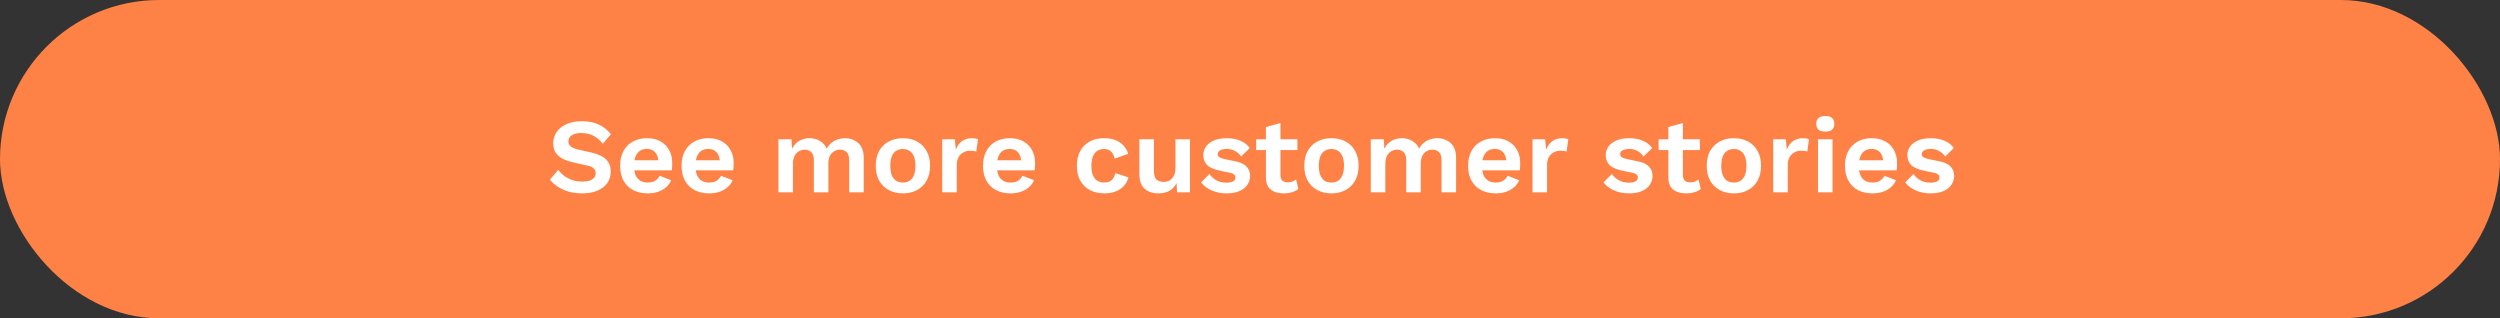
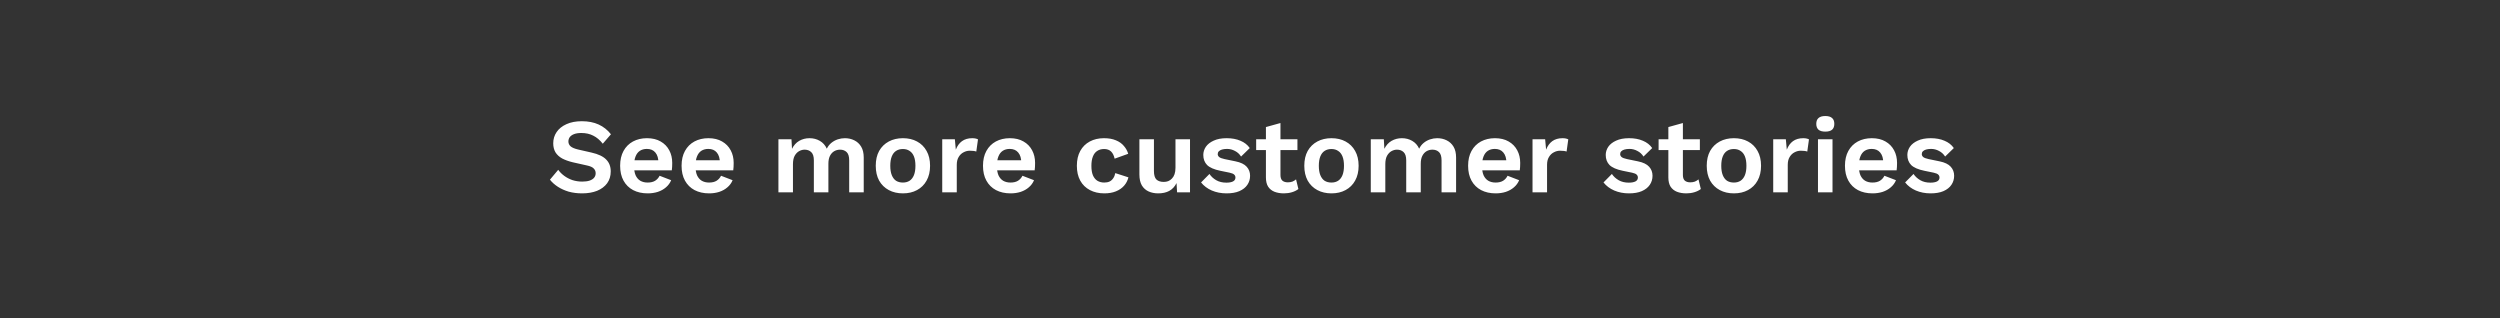
<svg xmlns="http://www.w3.org/2000/svg" width="377" height="48" viewBox="0 0 377 48" fill="none">
  <rect x="0" y="0" width="377" height="48" fill="#333333" stroke="none" />
-   <rect width="377" height="48" rx="24" fill="#FE8245" />
  <path d="M87.747 18.28C88.707 18.28 89.55 18.445 90.275 18.776C91 19.107 91.619 19.597 92.131 20.248L90.899 21.672C90.462 21.117 89.982 20.712 89.459 20.456C88.947 20.189 88.35 20.056 87.667 20.056C87.219 20.056 86.846 20.115 86.547 20.232C86.259 20.349 86.046 20.504 85.907 20.696C85.779 20.888 85.715 21.101 85.715 21.336C85.715 21.624 85.827 21.869 86.051 22.072C86.275 22.264 86.659 22.424 87.203 22.552L89.171 23C90.216 23.235 90.963 23.587 91.411 24.056C91.87 24.515 92.099 25.112 92.099 25.848C92.099 26.541 91.918 27.139 91.555 27.64C91.192 28.131 90.686 28.509 90.035 28.776C89.384 29.032 88.638 29.16 87.795 29.16C87.059 29.16 86.382 29.075 85.763 28.904C85.155 28.723 84.611 28.477 84.131 28.168C83.651 27.859 83.251 27.501 82.931 27.096L84.179 25.608C84.424 25.949 84.728 26.253 85.091 26.52C85.454 26.787 85.864 27 86.323 27.16C86.792 27.309 87.283 27.384 87.795 27.384C88.232 27.384 88.6 27.336 88.899 27.24C89.208 27.133 89.438 26.989 89.587 26.808C89.747 26.616 89.827 26.387 89.827 26.12C89.827 25.843 89.731 25.608 89.539 25.416C89.358 25.213 89.016 25.059 88.515 24.952L86.371 24.472C85.752 24.323 85.219 24.131 84.771 23.896C84.334 23.651 83.998 23.341 83.763 22.968C83.539 22.584 83.427 22.131 83.427 21.608C83.427 20.979 83.598 20.413 83.939 19.912C84.28 19.411 84.771 19.016 85.411 18.728C86.062 18.429 86.84 18.28 87.747 18.28ZM97.676 29.16C96.833 29.16 96.097 28.995 95.468 28.664C94.849 28.333 94.369 27.859 94.028 27.24C93.686 26.621 93.516 25.875 93.516 25C93.516 24.125 93.686 23.379 94.028 22.76C94.369 22.141 94.844 21.667 95.452 21.336C96.07 21.005 96.774 20.84 97.564 20.84C98.374 20.84 99.062 21.005 99.628 21.336C100.193 21.656 100.625 22.099 100.924 22.664C101.222 23.219 101.372 23.853 101.372 24.568C101.372 24.781 101.366 24.984 101.356 25.176C101.345 25.368 101.329 25.539 101.308 25.688H94.924V24.168H100.348L99.292 24.552C99.292 23.88 99.137 23.363 98.828 23C98.529 22.637 98.102 22.456 97.548 22.456C97.142 22.456 96.79 22.552 96.492 22.744C96.204 22.936 95.985 23.224 95.836 23.608C95.686 23.981 95.612 24.456 95.612 25.032C95.612 25.597 95.692 26.067 95.852 26.44C96.022 26.803 96.257 27.075 96.556 27.256C96.865 27.437 97.233 27.528 97.66 27.528C98.129 27.528 98.508 27.437 98.796 27.256C99.084 27.075 99.308 26.824 99.468 26.504L101.212 27.176C101.041 27.592 100.78 27.949 100.428 28.248C100.086 28.547 99.676 28.776 99.196 28.936C98.726 29.085 98.22 29.16 97.676 29.16ZM106.941 29.16C106.099 29.16 105.363 28.995 104.733 28.664C104.115 28.333 103.635 27.859 103.293 27.24C102.952 26.621 102.781 25.875 102.781 25C102.781 24.125 102.952 23.379 103.293 22.76C103.635 22.141 104.109 21.667 104.717 21.336C105.336 21.005 106.04 20.84 106.829 20.84C107.64 20.84 108.328 21.005 108.893 21.336C109.459 21.656 109.891 22.099 110.189 22.664C110.488 23.219 110.637 23.853 110.637 24.568C110.637 24.781 110.632 24.984 110.621 25.176C110.611 25.368 110.595 25.539 110.573 25.688H104.189V24.168H109.613L108.557 24.552C108.557 23.88 108.403 23.363 108.093 23C107.795 22.637 107.368 22.456 106.813 22.456C106.408 22.456 106.056 22.552 105.757 22.744C105.469 22.936 105.251 23.224 105.101 23.608C104.952 23.981 104.877 24.456 104.877 25.032C104.877 25.597 104.957 26.067 105.117 26.44C105.288 26.803 105.523 27.075 105.821 27.256C106.131 27.437 106.499 27.528 106.925 27.528C107.395 27.528 107.773 27.437 108.061 27.256C108.349 27.075 108.573 26.824 108.733 26.504L110.477 27.176C110.307 27.592 110.045 27.949 109.693 28.248C109.352 28.547 108.941 28.776 108.461 28.936C107.992 29.085 107.485 29.16 106.941 29.16ZM117.386 29V21H119.354L119.434 22.44C119.7 21.907 120.063 21.507 120.522 21.24C120.991 20.973 121.508 20.84 122.074 20.84C122.65 20.84 123.167 20.973 123.626 21.24C124.095 21.507 124.447 21.901 124.682 22.424C124.852 22.072 125.082 21.779 125.37 21.544C125.658 21.309 125.978 21.133 126.33 21.016C126.682 20.899 127.039 20.84 127.402 20.84C127.924 20.84 128.399 20.947 128.826 21.16C129.263 21.373 129.61 21.693 129.866 22.12C130.122 22.547 130.25 23.091 130.25 23.752V29H128.058V24.184C128.058 23.597 127.93 23.181 127.674 22.936C127.418 22.691 127.087 22.568 126.682 22.568C126.362 22.568 126.063 22.648 125.786 22.808C125.519 22.968 125.306 23.208 125.146 23.528C124.996 23.837 124.922 24.227 124.922 24.696V29H122.73V24.184C122.73 23.597 122.596 23.181 122.33 22.936C122.074 22.691 121.743 22.568 121.338 22.568C121.06 22.568 120.783 22.643 120.506 22.792C120.239 22.941 120.015 23.176 119.834 23.496C119.663 23.816 119.578 24.237 119.578 24.76V29H117.386ZM136.159 20.84C136.969 20.84 137.679 21.005 138.287 21.336C138.905 21.667 139.385 22.141 139.727 22.76C140.079 23.379 140.255 24.125 140.255 25C140.255 25.864 140.079 26.611 139.727 27.24C139.385 27.859 138.905 28.333 138.287 28.664C137.679 28.995 136.969 29.16 136.159 29.16C135.359 29.16 134.649 28.995 134.031 28.664C133.412 28.333 132.927 27.859 132.575 27.24C132.233 26.611 132.063 25.864 132.063 25C132.063 24.125 132.233 23.379 132.575 22.76C132.927 22.141 133.412 21.667 134.031 21.336C134.649 21.005 135.359 20.84 136.159 20.84ZM136.159 22.472C135.753 22.472 135.407 22.568 135.119 22.76C134.841 22.941 134.628 23.219 134.479 23.592C134.329 23.965 134.255 24.435 134.255 25C134.255 25.565 134.329 26.035 134.479 26.408C134.628 26.781 134.841 27.064 135.119 27.256C135.407 27.437 135.753 27.528 136.159 27.528C136.553 27.528 136.889 27.437 137.167 27.256C137.455 27.064 137.673 26.781 137.823 26.408C137.972 26.035 138.047 25.565 138.047 25C138.047 24.435 137.972 23.965 137.823 23.592C137.673 23.219 137.455 22.941 137.167 22.76C136.889 22.568 136.553 22.472 136.159 22.472ZM142.089 29V21H143.993L144.137 22.568C144.35 22.013 144.659 21.587 145.065 21.288C145.481 20.989 145.998 20.84 146.617 20.84C146.798 20.84 146.963 20.856 147.113 20.888C147.262 20.92 147.385 20.963 147.481 21.016L147.225 22.856C147.118 22.813 146.985 22.781 146.825 22.76C146.675 22.739 146.478 22.728 146.233 22.728C145.913 22.728 145.603 22.808 145.305 22.968C145.006 23.117 144.761 23.352 144.569 23.672C144.377 23.981 144.281 24.376 144.281 24.856V29H142.089ZM152.395 29.16C151.552 29.16 150.816 28.995 150.187 28.664C149.568 28.333 149.088 27.859 148.747 27.24C148.405 26.621 148.235 25.875 148.235 25C148.235 24.125 148.405 23.379 148.747 22.76C149.088 22.141 149.563 21.667 150.171 21.336C150.789 21.005 151.493 20.84 152.283 20.84C153.093 20.84 153.781 21.005 154.347 21.336C154.912 21.656 155.344 22.099 155.643 22.664C155.941 23.219 156.091 23.853 156.091 24.568C156.091 24.781 156.085 24.984 156.075 25.176C156.064 25.368 156.048 25.539 156.027 25.688H149.643V24.168H155.067L154.011 24.552C154.011 23.88 153.856 23.363 153.547 23C153.248 22.637 152.821 22.456 152.267 22.456C151.861 22.456 151.509 22.552 151.211 22.744C150.923 22.936 150.704 23.224 150.555 23.608C150.405 23.981 150.331 24.456 150.331 25.032C150.331 25.597 150.411 26.067 150.571 26.44C150.741 26.803 150.976 27.075 151.275 27.256C151.584 27.437 151.952 27.528 152.379 27.528C152.848 27.528 153.227 27.437 153.515 27.256C153.803 27.075 154.027 26.824 154.187 26.504L155.931 27.176C155.76 27.592 155.499 27.949 155.147 28.248C154.805 28.547 154.395 28.776 153.915 28.936C153.445 29.085 152.939 29.16 152.395 29.16ZM166.471 20.84C167.185 20.84 167.788 20.947 168.279 21.16C168.78 21.363 169.18 21.645 169.479 22.008C169.788 22.36 170.007 22.755 170.135 23.192L168.087 23.928C167.98 23.448 167.799 23.085 167.543 22.84C167.287 22.595 166.94 22.472 166.503 22.472C166.097 22.472 165.751 22.568 165.463 22.76C165.175 22.941 164.956 23.224 164.807 23.608C164.657 23.981 164.583 24.451 164.583 25.016C164.583 25.581 164.657 26.051 164.807 26.424C164.967 26.797 165.191 27.075 165.479 27.256C165.777 27.437 166.124 27.528 166.519 27.528C166.839 27.528 167.111 27.475 167.335 27.368C167.559 27.251 167.74 27.085 167.879 26.872C168.028 26.659 168.129 26.403 168.183 26.104L170.167 26.744C170.049 27.224 169.831 27.645 169.511 28.008C169.191 28.371 168.78 28.653 168.279 28.856C167.777 29.059 167.196 29.16 166.535 29.16C165.713 29.16 164.988 28.995 164.359 28.664C163.729 28.333 163.244 27.859 162.903 27.24C162.561 26.621 162.391 25.875 162.391 25C162.391 24.125 162.561 23.379 162.903 22.76C163.244 22.141 163.724 21.667 164.343 21.336C164.961 21.005 165.671 20.84 166.471 20.84ZM174.654 29.16C174.121 29.16 173.641 29.064 173.214 28.872C172.787 28.68 172.446 28.376 172.19 27.96C171.945 27.533 171.822 26.984 171.822 26.312V21H174.014V25.784C174.014 26.403 174.142 26.835 174.398 27.08C174.654 27.315 175.022 27.432 175.502 27.432C175.726 27.432 175.945 27.395 176.158 27.32C176.371 27.235 176.558 27.107 176.718 26.936C176.889 26.765 177.022 26.547 177.118 26.28C177.214 26.003 177.262 25.677 177.262 25.304V21H179.454V29H177.502L177.422 27.608C177.155 28.141 176.787 28.536 176.318 28.792C175.859 29.037 175.305 29.16 174.654 29.16ZM184.961 29.16C184.15 29.16 183.409 29.016 182.737 28.728C182.075 28.44 181.537 28.035 181.121 27.512L182.385 26.232C182.641 26.616 182.982 26.931 183.409 27.176C183.835 27.421 184.342 27.544 184.929 27.544C185.345 27.544 185.675 27.485 185.921 27.368C186.177 27.24 186.305 27.043 186.305 26.776C186.305 26.605 186.246 26.461 186.129 26.344C186.011 26.216 185.777 26.115 185.425 26.04L184.017 25.752C183.089 25.56 182.427 25.272 182.033 24.888C181.649 24.493 181.457 23.987 181.457 23.368C181.457 22.931 181.585 22.52 181.841 22.136C182.107 21.752 182.502 21.443 183.025 21.208C183.547 20.963 184.198 20.84 184.977 20.84C185.777 20.84 186.47 20.968 187.057 21.224C187.654 21.469 188.123 21.837 188.465 22.328L187.153 23.608C186.918 23.235 186.609 22.952 186.225 22.76C185.851 22.557 185.457 22.456 185.041 22.456C184.742 22.456 184.486 22.488 184.273 22.552C184.059 22.616 183.899 22.707 183.793 22.824C183.686 22.931 183.633 23.069 183.633 23.24C183.633 23.411 183.707 23.56 183.857 23.688C184.006 23.805 184.278 23.907 184.673 23.992L186.305 24.328C187.094 24.488 187.659 24.76 188.001 25.144C188.342 25.517 188.513 25.971 188.513 26.504C188.513 27.016 188.374 27.475 188.097 27.88C187.83 28.275 187.43 28.589 186.897 28.824C186.374 29.048 185.729 29.16 184.961 29.16ZM193.093 18.552V26.392C193.093 26.776 193.189 27.059 193.381 27.24C193.583 27.411 193.855 27.496 194.197 27.496C194.463 27.496 194.698 27.459 194.901 27.384C195.103 27.299 195.285 27.187 195.445 27.048L195.797 28.504C195.541 28.707 195.221 28.867 194.837 28.984C194.453 29.101 194.047 29.16 193.621 29.16C193.087 29.16 192.613 29.08 192.197 28.92C191.791 28.76 191.471 28.504 191.237 28.152C191.013 27.8 190.901 27.331 190.901 26.744V19.16L193.093 18.552ZM195.653 21V22.632H189.429V21H195.653ZM200.784 20.84C201.594 20.84 202.304 21.005 202.912 21.336C203.53 21.667 204.01 22.141 204.352 22.76C204.704 23.379 204.88 24.125 204.88 25C204.88 25.864 204.704 26.611 204.352 27.24C204.01 27.859 203.53 28.333 202.912 28.664C202.304 28.995 201.594 29.16 200.784 29.16C199.984 29.16 199.274 28.995 198.656 28.664C198.037 28.333 197.552 27.859 197.2 27.24C196.858 26.611 196.688 25.864 196.688 25C196.688 24.125 196.858 23.379 197.2 22.76C197.552 22.141 198.037 21.667 198.656 21.336C199.274 21.005 199.984 20.84 200.784 20.84ZM200.784 22.472C200.378 22.472 200.032 22.568 199.744 22.76C199.466 22.941 199.253 23.219 199.104 23.592C198.954 23.965 198.88 24.435 198.88 25C198.88 25.565 198.954 26.035 199.104 26.408C199.253 26.781 199.466 27.064 199.744 27.256C200.032 27.437 200.378 27.528 200.784 27.528C201.178 27.528 201.514 27.437 201.792 27.256C202.08 27.064 202.298 26.781 202.448 26.408C202.597 26.035 202.672 25.565 202.672 25C202.672 24.435 202.597 23.965 202.448 23.592C202.298 23.219 202.08 22.941 201.792 22.76C201.514 22.568 201.178 22.472 200.784 22.472ZM206.714 29V21H208.682L208.762 22.44C209.028 21.907 209.391 21.507 209.85 21.24C210.319 20.973 210.836 20.84 211.402 20.84C211.978 20.84 212.495 20.973 212.954 21.24C213.423 21.507 213.775 21.901 214.01 22.424C214.18 22.072 214.41 21.779 214.698 21.544C214.986 21.309 215.306 21.133 215.658 21.016C216.01 20.899 216.367 20.84 216.73 20.84C217.252 20.84 217.727 20.947 218.154 21.16C218.591 21.373 218.938 21.693 219.194 22.12C219.45 22.547 219.578 23.091 219.578 23.752V29H217.386V24.184C217.386 23.597 217.258 23.181 217.002 22.936C216.746 22.691 216.415 22.568 216.01 22.568C215.69 22.568 215.391 22.648 215.114 22.808C214.847 22.968 214.634 23.208 214.474 23.528C214.324 23.837 214.25 24.227 214.25 24.696V29H212.058V24.184C212.058 23.597 211.924 23.181 211.658 22.936C211.402 22.691 211.071 22.568 210.666 22.568C210.388 22.568 210.111 22.643 209.834 22.792C209.567 22.941 209.343 23.176 209.162 23.496C208.991 23.816 208.906 24.237 208.906 24.76V29H206.714ZM225.551 29.16C224.708 29.16 223.972 28.995 223.343 28.664C222.724 28.333 222.244 27.859 221.903 27.24C221.561 26.621 221.391 25.875 221.391 25C221.391 24.125 221.561 23.379 221.903 22.76C222.244 22.141 222.719 21.667 223.327 21.336C223.945 21.005 224.649 20.84 225.439 20.84C226.249 20.84 226.937 21.005 227.503 21.336C228.068 21.656 228.5 22.099 228.799 22.664C229.097 23.219 229.247 23.853 229.247 24.568C229.247 24.781 229.241 24.984 229.231 25.176C229.22 25.368 229.204 25.539 229.183 25.688H222.799V24.168H228.223L227.167 24.552C227.167 23.88 227.012 23.363 226.703 23C226.404 22.637 225.977 22.456 225.423 22.456C225.017 22.456 224.665 22.552 224.367 22.744C224.079 22.936 223.86 23.224 223.711 23.608C223.561 23.981 223.487 24.456 223.487 25.032C223.487 25.597 223.567 26.067 223.727 26.44C223.897 26.803 224.132 27.075 224.431 27.256C224.74 27.437 225.108 27.528 225.535 27.528C226.004 27.528 226.383 27.437 226.671 27.256C226.959 27.075 227.183 26.824 227.343 26.504L229.087 27.176C228.916 27.592 228.655 27.949 228.303 28.248C227.961 28.547 227.551 28.776 227.071 28.936C226.601 29.085 226.095 29.16 225.551 29.16ZM231.104 29V21H233.008L233.152 22.568C233.366 22.013 233.675 21.587 234.08 21.288C234.496 20.989 235.014 20.84 235.632 20.84C235.814 20.84 235.979 20.856 236.128 20.888C236.278 20.92 236.4 20.963 236.496 21.016L236.24 22.856C236.134 22.813 236 22.781 235.84 22.76C235.691 22.739 235.494 22.728 235.248 22.728C234.928 22.728 234.619 22.808 234.32 22.968C234.022 23.117 233.776 23.352 233.584 23.672C233.392 23.981 233.296 24.376 233.296 24.856V29H231.104ZM245.648 29.16C244.837 29.16 244.096 29.016 243.424 28.728C242.763 28.44 242.224 28.035 241.808 27.512L243.072 26.232C243.328 26.616 243.669 26.931 244.096 27.176C244.523 27.421 245.029 27.544 245.616 27.544C246.032 27.544 246.363 27.485 246.608 27.368C246.864 27.24 246.992 27.043 246.992 26.776C246.992 26.605 246.933 26.461 246.816 26.344C246.699 26.216 246.464 26.115 246.112 26.04L244.704 25.752C243.776 25.56 243.115 25.272 242.72 24.888C242.336 24.493 242.144 23.987 242.144 23.368C242.144 22.931 242.272 22.52 242.528 22.136C242.795 21.752 243.189 21.443 243.712 21.208C244.235 20.963 244.885 20.84 245.664 20.84C246.464 20.84 247.157 20.968 247.744 21.224C248.341 21.469 248.811 21.837 249.152 22.328L247.84 23.608C247.605 23.235 247.296 22.952 246.912 22.76C246.539 22.557 246.144 22.456 245.728 22.456C245.429 22.456 245.173 22.488 244.96 22.552C244.747 22.616 244.587 22.707 244.48 22.824C244.373 22.931 244.32 23.069 244.32 23.24C244.32 23.411 244.395 23.56 244.544 23.688C244.693 23.805 244.965 23.907 245.36 23.992L246.992 24.328C247.781 24.488 248.347 24.76 248.688 25.144C249.029 25.517 249.2 25.971 249.2 26.504C249.2 27.016 249.061 27.475 248.784 27.88C248.517 28.275 248.117 28.589 247.584 28.824C247.061 29.048 246.416 29.16 245.648 29.16ZM253.78 18.552V26.392C253.78 26.776 253.876 27.059 254.068 27.24C254.271 27.411 254.543 27.496 254.884 27.496C255.151 27.496 255.385 27.459 255.588 27.384C255.791 27.299 255.972 27.187 256.132 27.048L256.484 28.504C256.228 28.707 255.908 28.867 255.524 28.984C255.14 29.101 254.735 29.16 254.308 29.16C253.775 29.16 253.3 29.08 252.884 28.92C252.479 28.76 252.159 28.504 251.924 28.152C251.7 27.8 251.588 27.331 251.588 26.744V19.16L253.78 18.552ZM256.34 21V22.632H250.116V21H256.34ZM261.471 20.84C262.282 20.84 262.991 21.005 263.599 21.336C264.218 21.667 264.698 22.141 265.039 22.76C265.391 23.379 265.567 24.125 265.567 25C265.567 25.864 265.391 26.611 265.039 27.24C264.698 27.859 264.218 28.333 263.599 28.664C262.991 28.995 262.282 29.16 261.471 29.16C260.671 29.16 259.962 28.995 259.343 28.664C258.724 28.333 258.239 27.859 257.887 27.24C257.546 26.611 257.375 25.864 257.375 25C257.375 24.125 257.546 23.379 257.887 22.76C258.239 22.141 258.724 21.667 259.343 21.336C259.962 21.005 260.671 20.84 261.471 20.84ZM261.471 22.472C261.066 22.472 260.719 22.568 260.431 22.76C260.154 22.941 259.94 23.219 259.791 23.592C259.642 23.965 259.567 24.435 259.567 25C259.567 25.565 259.642 26.035 259.791 26.408C259.94 26.781 260.154 27.064 260.431 27.256C260.719 27.437 261.066 27.528 261.471 27.528C261.866 27.528 262.202 27.437 262.479 27.256C262.767 27.064 262.986 26.781 263.135 26.408C263.284 26.035 263.359 25.565 263.359 25C263.359 24.435 263.284 23.965 263.135 23.592C262.986 23.219 262.767 22.941 262.479 22.76C262.202 22.568 261.866 22.472 261.471 22.472ZM267.401 29V21H269.305L269.449 22.568C269.663 22.013 269.972 21.587 270.377 21.288C270.793 20.989 271.311 20.84 271.929 20.84C272.111 20.84 272.276 20.856 272.425 20.888C272.575 20.92 272.697 20.963 272.793 21.016L272.537 22.856C272.431 22.813 272.297 22.781 272.137 22.76C271.988 22.739 271.791 22.728 271.545 22.728C271.225 22.728 270.916 22.808 270.617 22.968C270.319 23.117 270.073 23.352 269.881 23.672C269.689 23.981 269.593 24.376 269.593 24.856V29H267.401ZM275.255 19.848C274.797 19.848 274.455 19.752 274.231 19.56C274.007 19.357 273.895 19.064 273.895 18.68C273.895 18.285 274.007 17.992 274.231 17.8C274.455 17.597 274.797 17.496 275.255 17.496C275.714 17.496 276.055 17.597 276.279 17.8C276.503 17.992 276.615 18.285 276.615 18.68C276.615 19.064 276.503 19.357 276.279 19.56C276.055 19.752 275.714 19.848 275.255 19.848ZM276.343 21V29H274.151V21H276.343ZM282.379 29.16C281.536 29.16 280.8 28.995 280.171 28.664C279.552 28.333 279.072 27.859 278.731 27.24C278.39 26.621 278.219 25.875 278.219 25C278.219 24.125 278.39 23.379 278.731 22.76C279.072 22.141 279.547 21.667 280.155 21.336C280.774 21.005 281.478 20.84 282.267 20.84C283.078 20.84 283.766 21.005 284.331 21.336C284.896 21.656 285.328 22.099 285.627 22.664C285.926 23.219 286.075 23.853 286.075 24.568C286.075 24.781 286.07 24.984 286.059 25.176C286.048 25.368 286.032 25.539 286.011 25.688H279.627V24.168H285.051L283.995 24.552C283.995 23.88 283.84 23.363 283.531 23C283.232 22.637 282.806 22.456 282.251 22.456C281.846 22.456 281.494 22.552 281.195 22.744C280.907 22.936 280.688 23.224 280.539 23.608C280.39 23.981 280.315 24.456 280.315 25.032C280.315 25.597 280.395 26.067 280.555 26.44C280.726 26.803 280.96 27.075 281.259 27.256C281.568 27.437 281.936 27.528 282.363 27.528C282.832 27.528 283.211 27.437 283.499 27.256C283.787 27.075 284.011 26.824 284.171 26.504L285.915 27.176C285.744 27.592 285.483 27.949 285.131 28.248C284.79 28.547 284.379 28.776 283.899 28.936C283.43 29.085 282.923 29.16 282.379 29.16ZM291.133 29.16C290.322 29.16 289.581 29.016 288.909 28.728C288.247 28.44 287.709 28.035 287.293 27.512L288.557 26.232C288.813 26.616 289.154 26.931 289.581 27.176C290.007 27.421 290.514 27.544 291.101 27.544C291.517 27.544 291.847 27.485 292.093 27.368C292.349 27.24 292.477 27.043 292.477 26.776C292.477 26.605 292.418 26.461 292.301 26.344C292.183 26.216 291.949 26.115 291.597 26.04L290.189 25.752C289.261 25.56 288.599 25.272 288.205 24.888C287.821 24.493 287.629 23.987 287.629 23.368C287.629 22.931 287.757 22.52 288.013 22.136C288.279 21.752 288.674 21.443 289.197 21.208C289.719 20.963 290.37 20.84 291.149 20.84C291.949 20.84 292.642 20.968 293.229 21.224C293.826 21.469 294.295 21.837 294.637 22.328L293.325 23.608C293.09 23.235 292.781 22.952 292.397 22.76C292.023 22.557 291.629 22.456 291.213 22.456C290.914 22.456 290.658 22.488 290.445 22.552C290.231 22.616 290.071 22.707 289.965 22.824C289.858 22.931 289.805 23.069 289.805 23.24C289.805 23.411 289.879 23.56 290.029 23.688C290.178 23.805 290.45 23.907 290.845 23.992L292.477 24.328C293.266 24.488 293.831 24.76 294.173 25.144C294.514 25.517 294.685 25.971 294.685 26.504C294.685 27.016 294.546 27.475 294.269 27.88C294.002 28.275 293.602 28.589 293.069 28.824C292.546 29.048 291.901 29.16 291.133 29.16Z" fill="white" />
</svg>